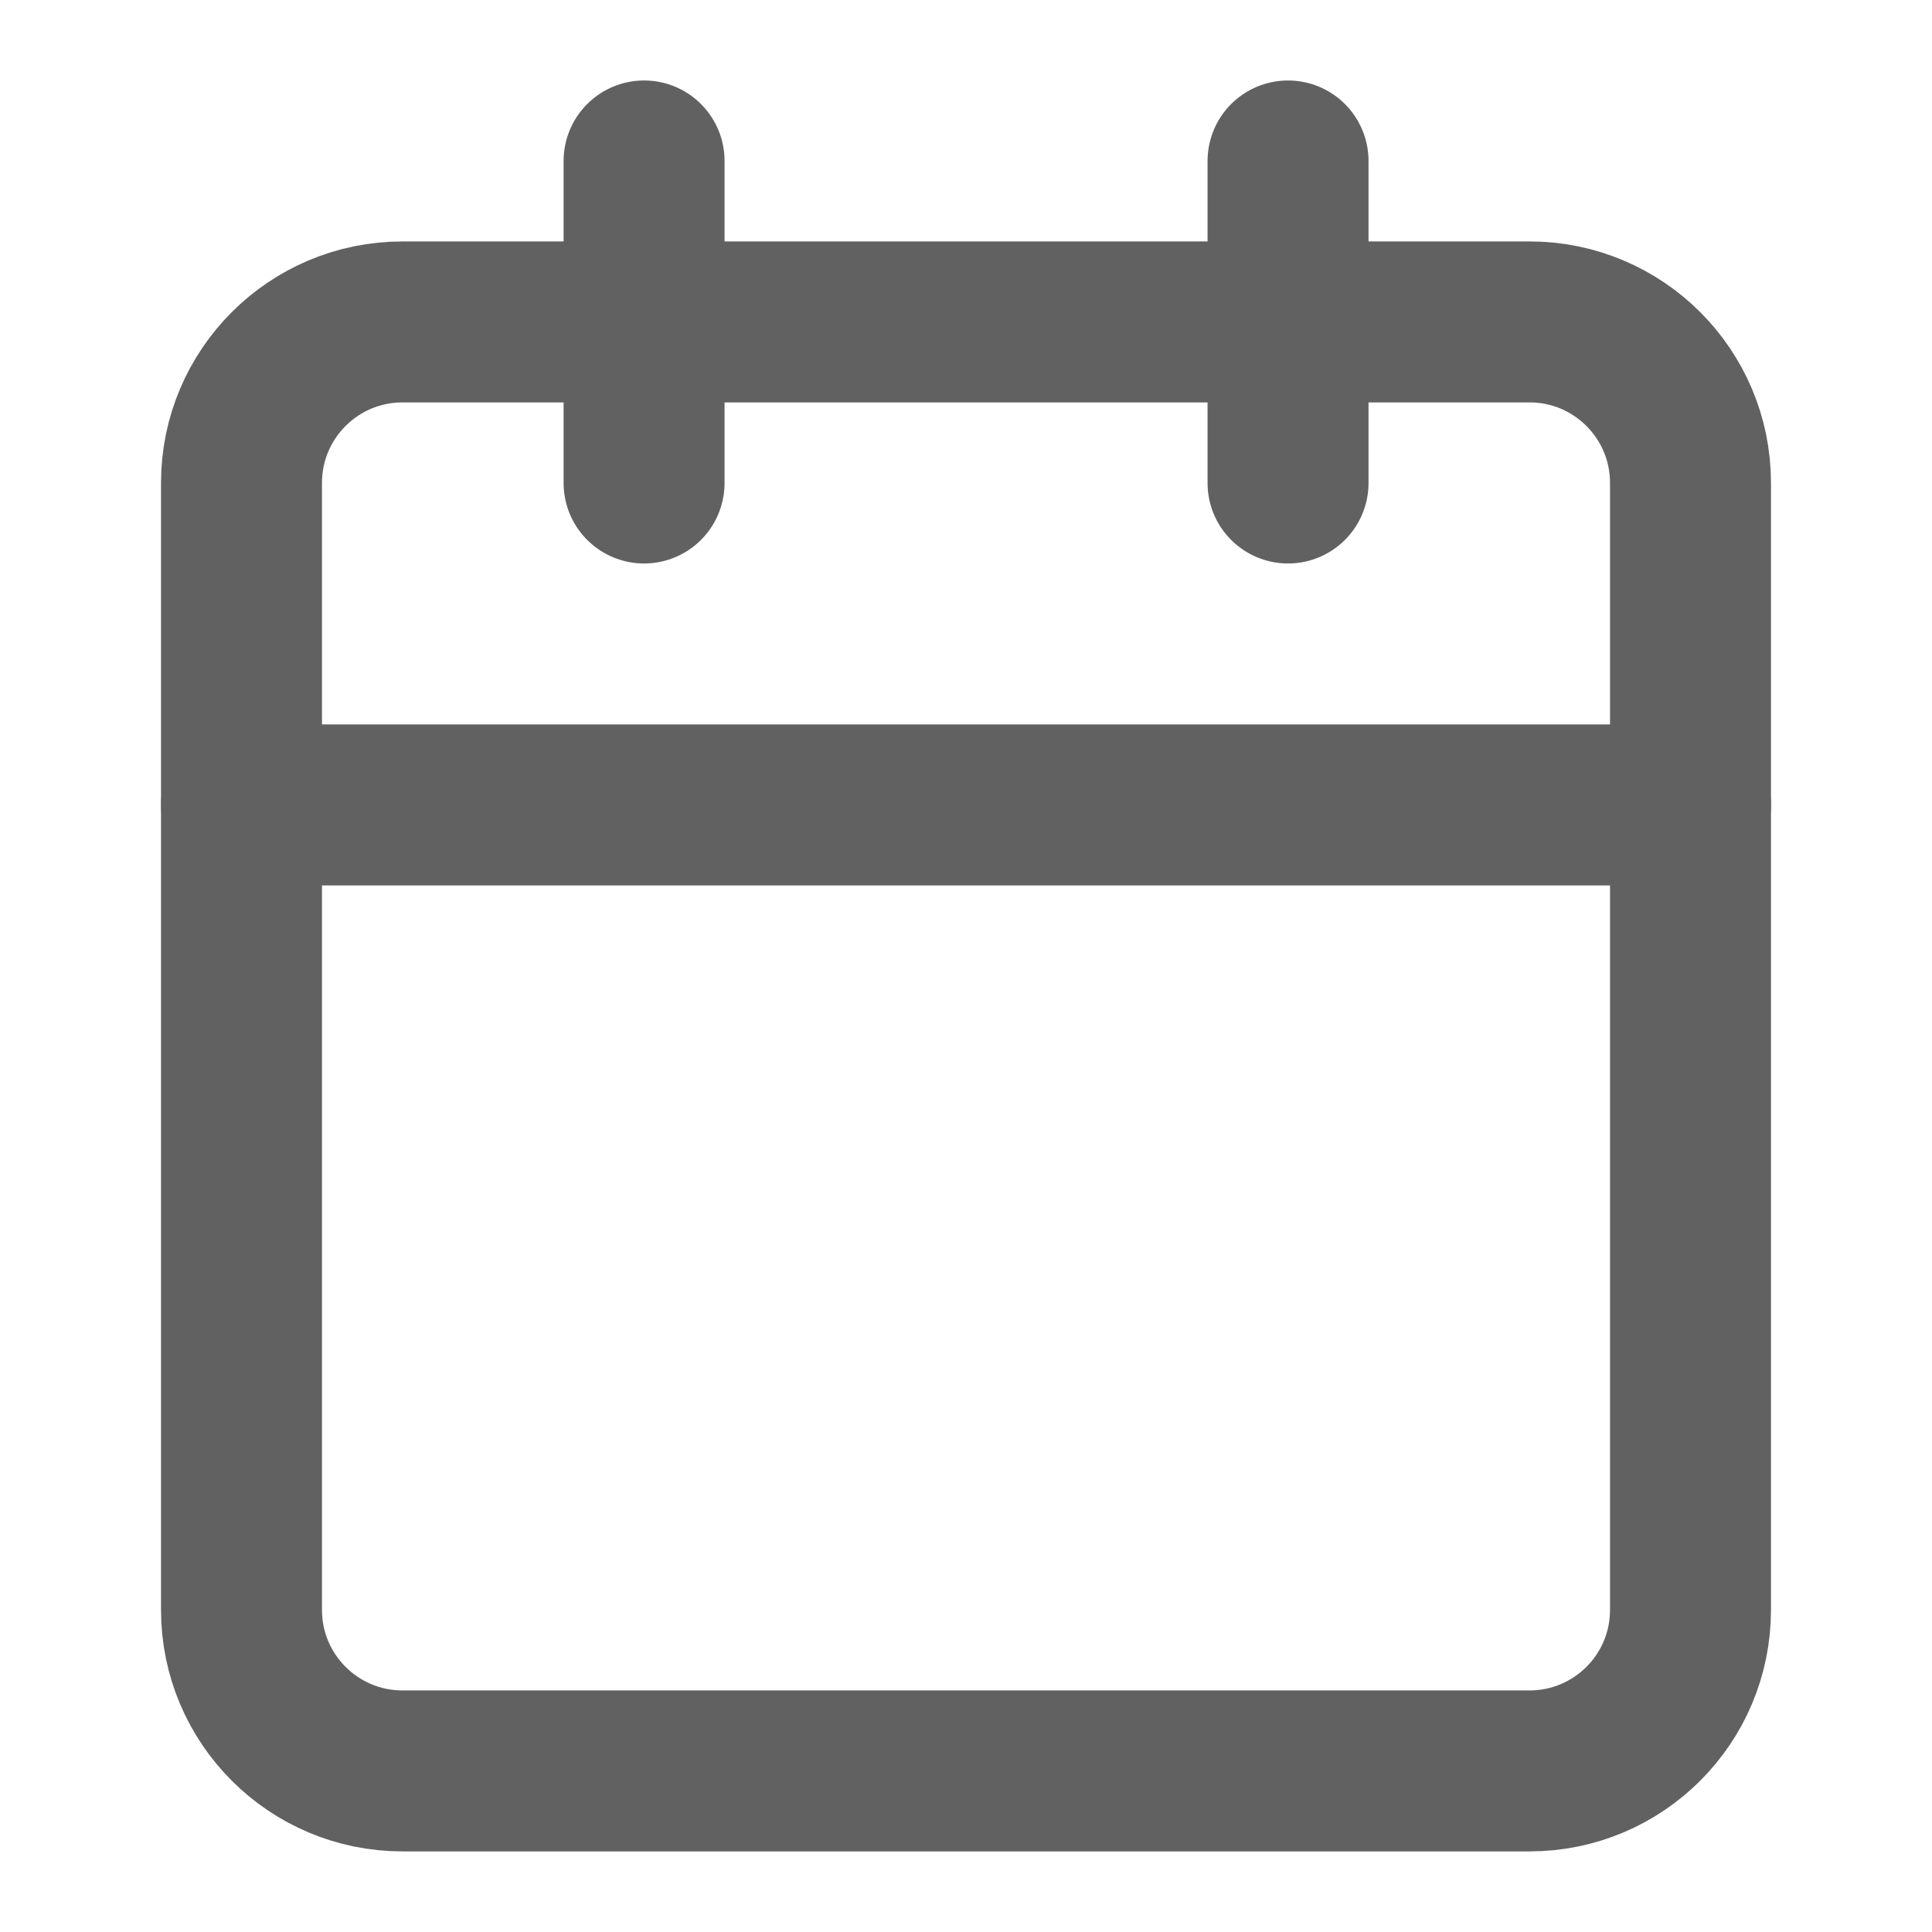
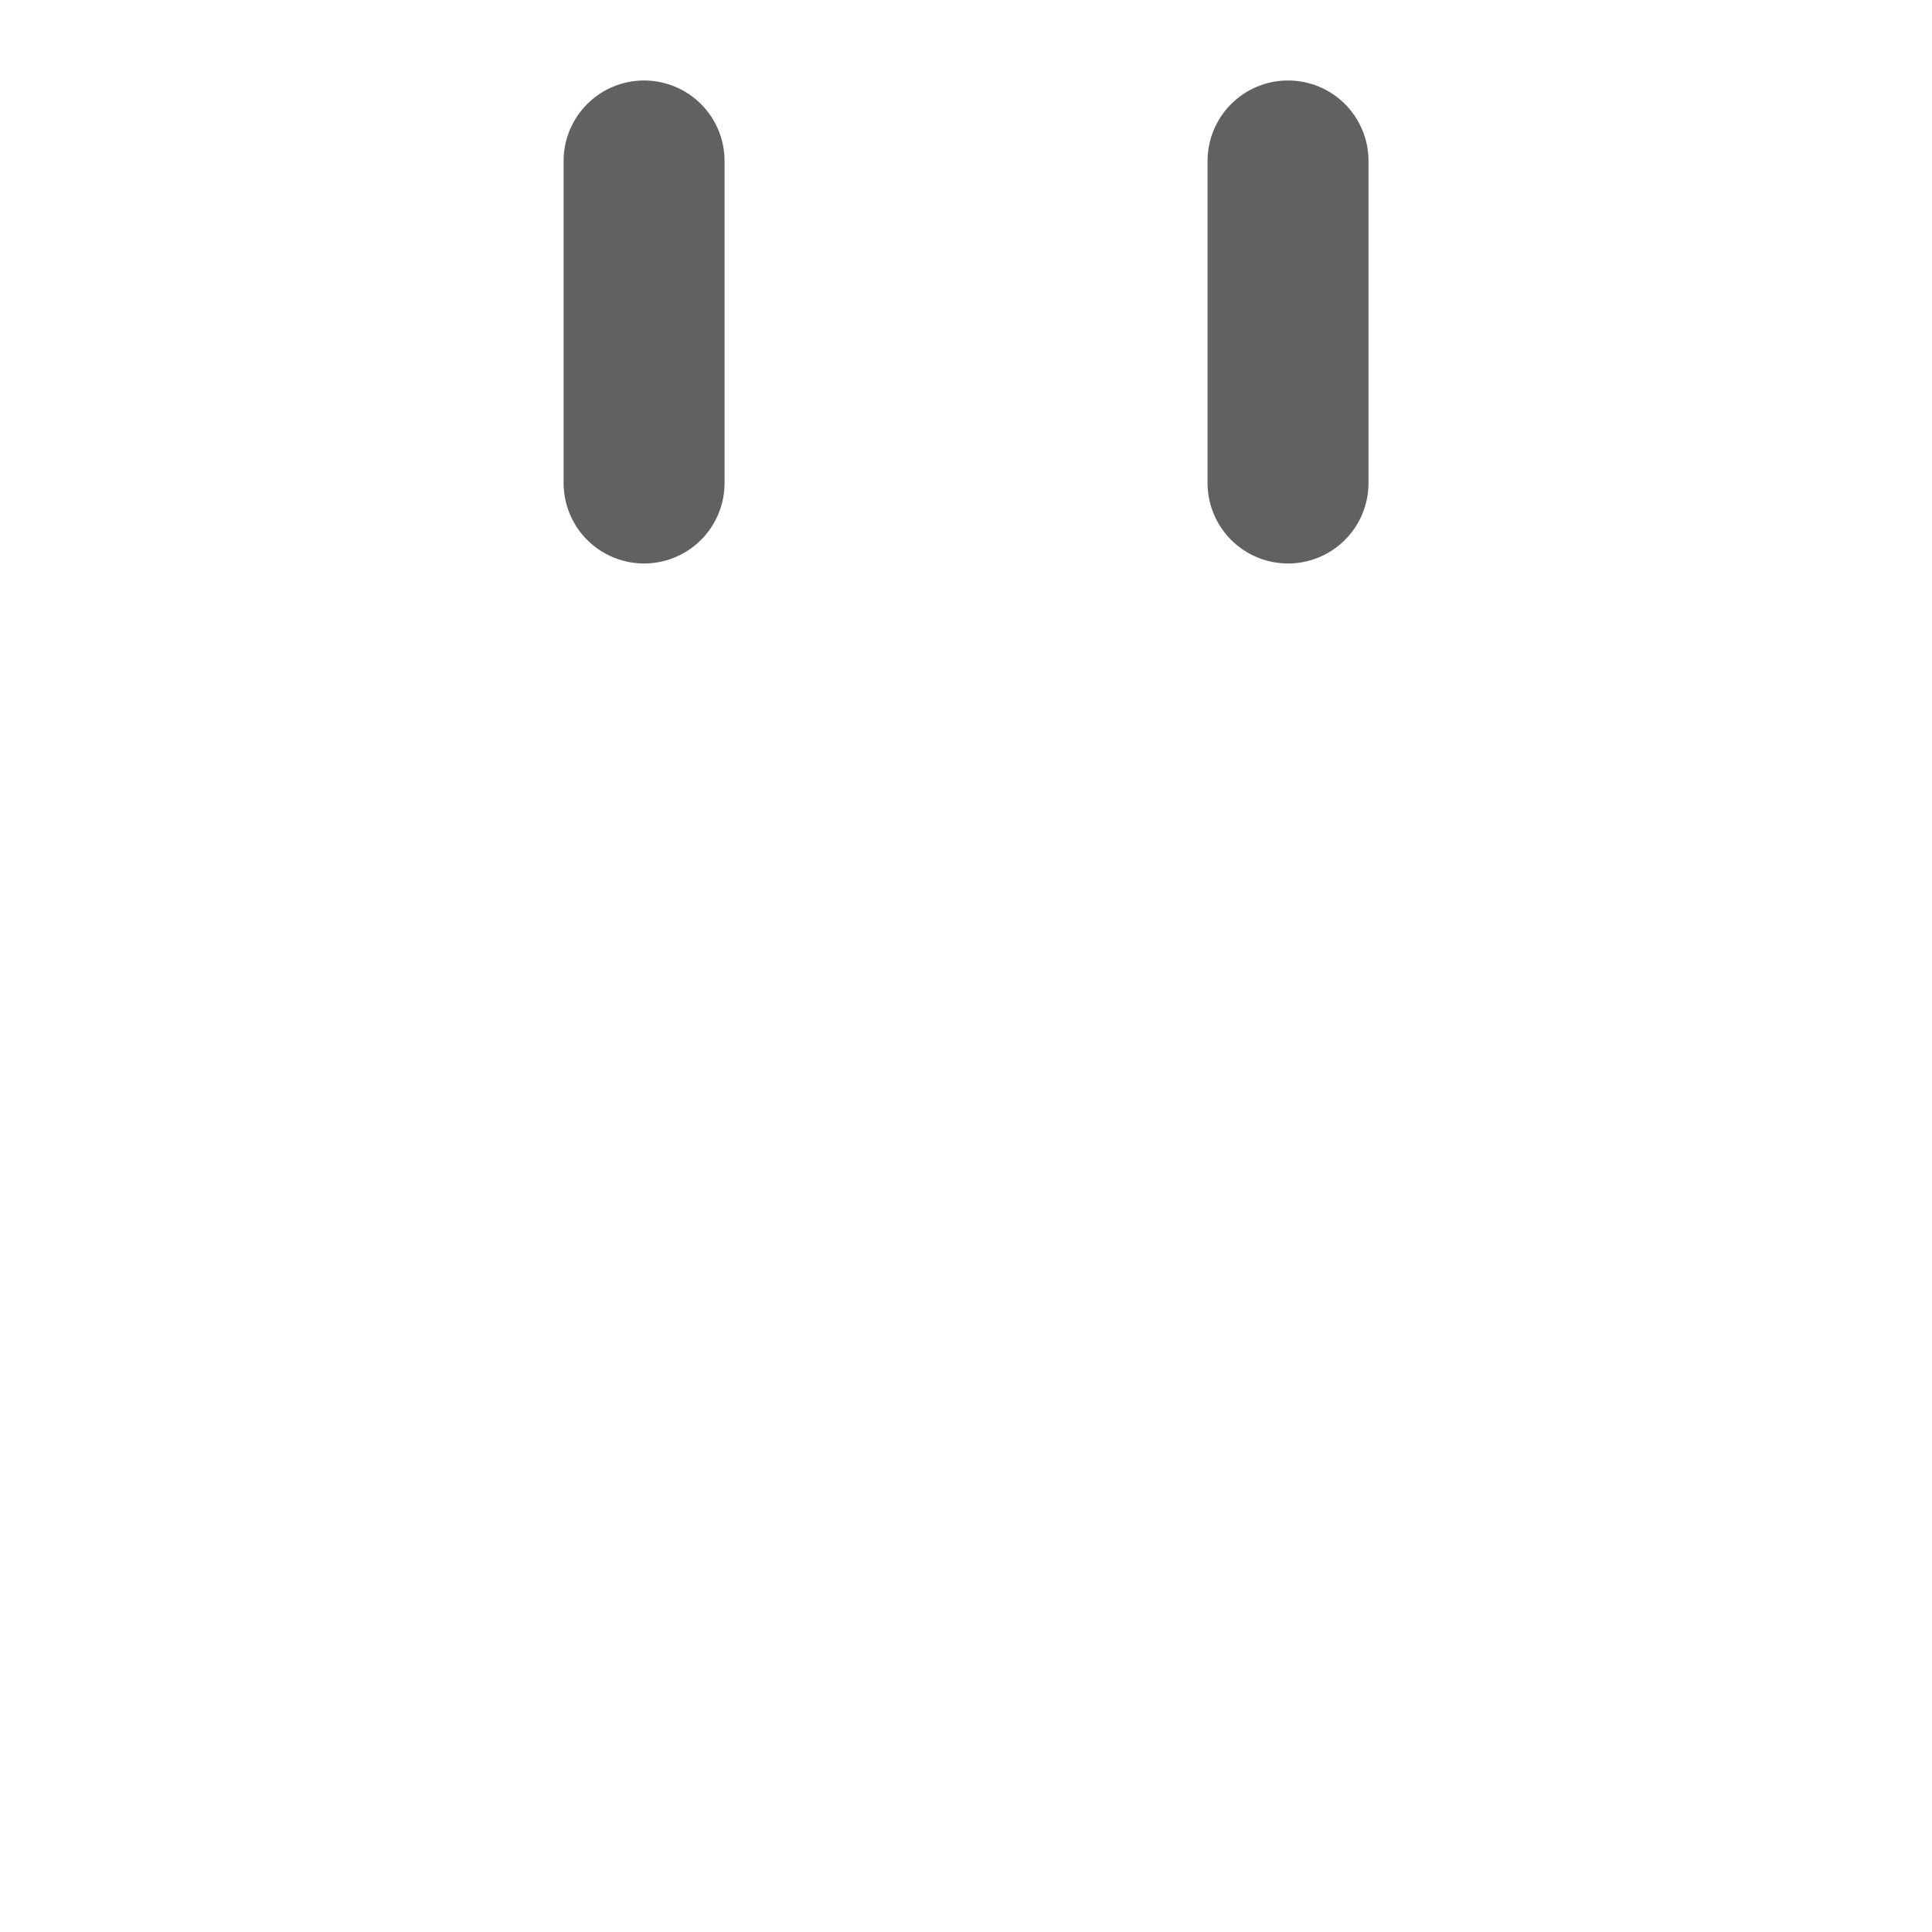
<svg xmlns="http://www.w3.org/2000/svg" width="16" height="16" viewBox="0 0 16 16" fill="none">
  <path d="M5.334 1.333V4M10.667 1.333V4" stroke="#616161" stroke-width="1.333" stroke-linecap="round" stroke-linejoin="round" />
-   <path d="M12.667 2.666L3.333 2.666C2.597 2.666 2 3.263 2 3.999L2 13.333C2 14.069 2.597 14.666 3.333 14.666L12.667 14.666C13.403 14.666 14 14.069 14 13.333L14 3.999C14 3.263 13.403 2.666 12.667 2.666Z" stroke="#616161" stroke-width="1.333" stroke-linecap="round" stroke-linejoin="round" />
-   <path d="M2 6.666L14 6.666" stroke="#616161" stroke-width="1.333" stroke-linecap="round" stroke-linejoin="round" />
</svg>